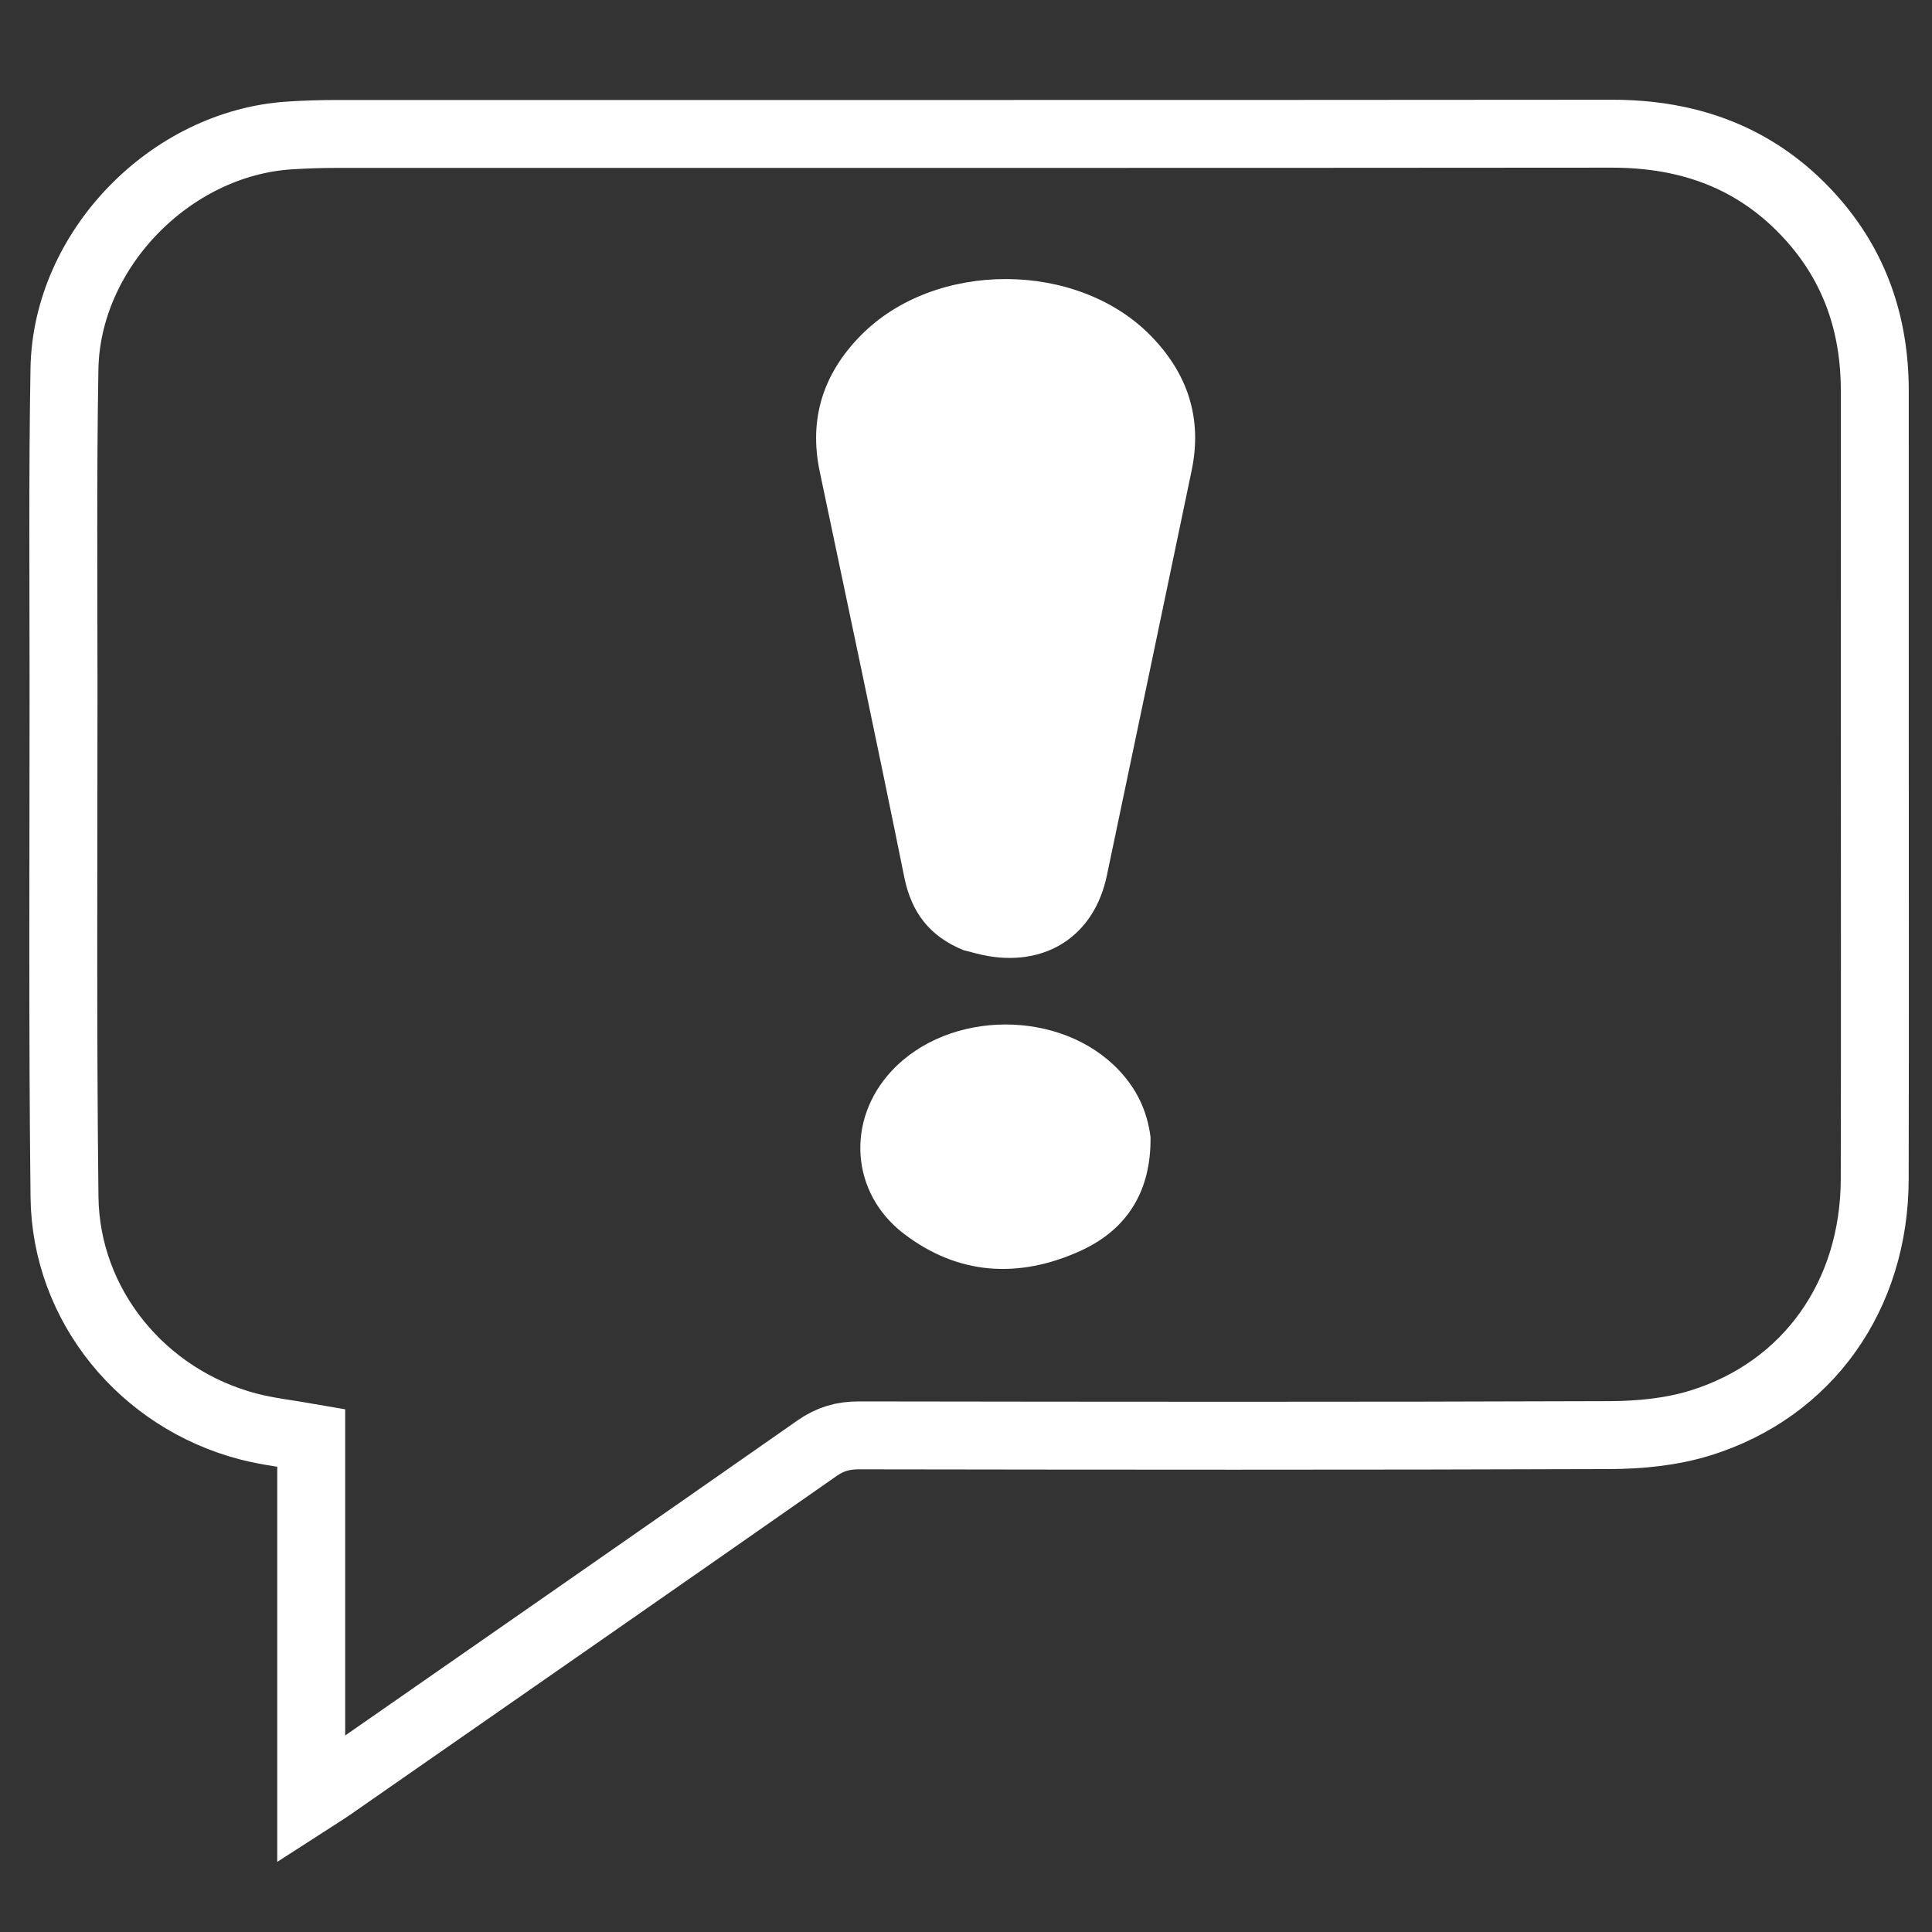
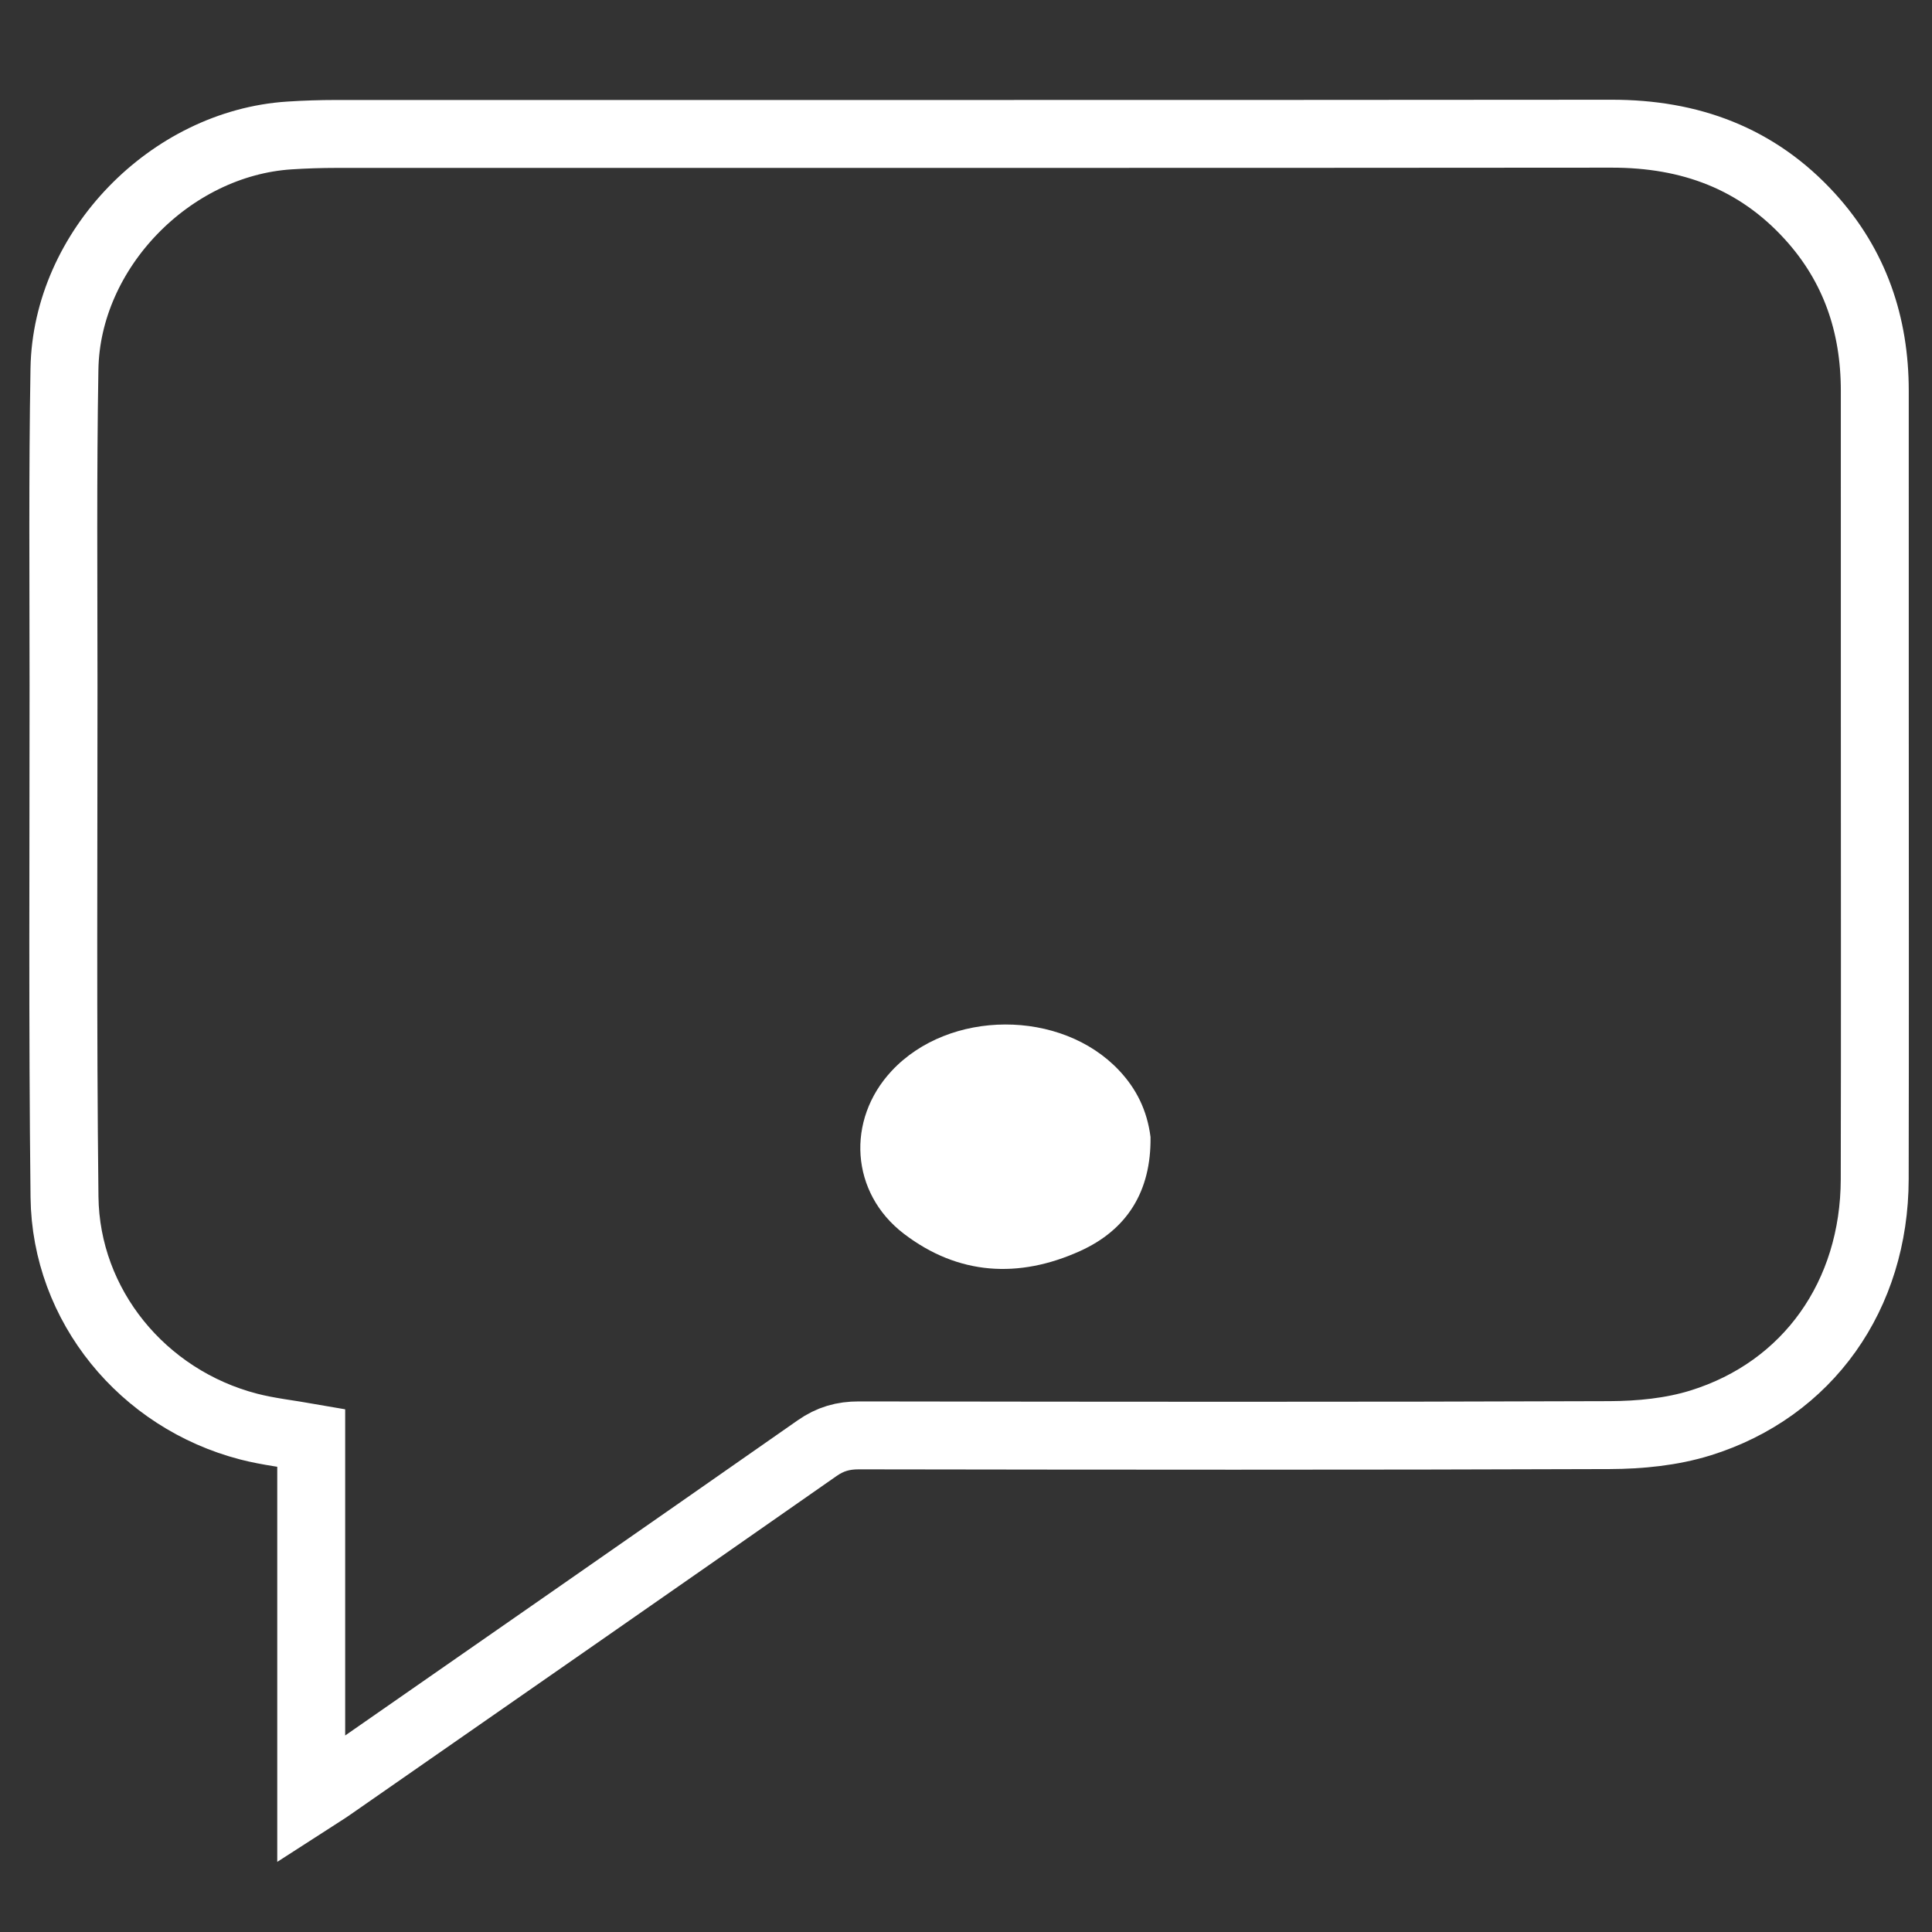
<svg xmlns="http://www.w3.org/2000/svg" version="1.1" id="Layer_1" x="0px" y="0px" width="100%" viewBox="0 0 512 512" enable-background="new 0 0 512 512" xml:space="preserve">
  <rect x="0" y="0" width="512" height="512" fill="#333333" stroke="none" />
  <path fill="transparent" stroke="#ffffff" stroke-width="18" d="M496.844,188  C496.844,229.826 496.91,271.152 496.821,312.478  C496.755,343.243 479.187,368.227 450.642,377.096  C443.007,379.469 434.618,380.289 426.57,380.319  C360.249,380.566 293.927,380.487 227.606,380.391  C223.425,380.385 220.015,381.355 216.547,383.78  C173.611,413.802 130.581,443.689 87.569,473.602  C86.132,474.602 84.63,475.509 82.475,476.899  C82.475,444.371 82.475,412.634 82.475,381.037  C76.634,380.01 71.174,379.426 65.915,378.064  C37.823,370.787 17.429,346.001 17.094,317.207  C16.569,272.056 16.842,226.894 16.835,181.737  C16.831,153.743 16.599,125.744 17.081,97.758  C17.626,66.168 45.122,37.959 76.671,35.902  C80.824,35.632 84.993,35.499 89.155,35.498  C201.801,35.477 314.448,35.537 427.094,35.431  C447.828,35.411 465.609,41.896 479.696,57.398  C491.56,70.453 496.828,86.031 496.839,103.516  C496.856,131.51 496.844,159.505 496.844,188 z" />
-   <path fill="#ffffff" stroke="none" d="M255.381,251.819  C246.29,248.134 241.524,241.769 239.632,232.416  C232.383,196.566 224.768,160.791 217.242,124.998  C214.291,110.964 218.171,99.011 228.097,88.917  C247.775,68.904 285.498,68.973 305.053,89.064  C314.782,99.059 318.69,110.88 315.793,124.718  C308.301,160.519 300.85,196.328 293.309,232.118  C290.038,247.645 277.732,255.971 262.064,253.402  C259.938,253.054 257.856,252.433 255.381,251.819 z" />
  <path fill="#ffffff" stroke="none" d="M304.9,301.316  C305.094,315.718 298.681,325.912 286.199,331.552  C269.996,338.873 253.946,337.967 239.539,326.959  C225.372,316.134 224.189,296.806 236.278,283.821  C251.505,267.465 281.226,267.381 296.557,283.659  C301.136,288.521 303.998,294.224 304.9,301.316 z" />
</svg>